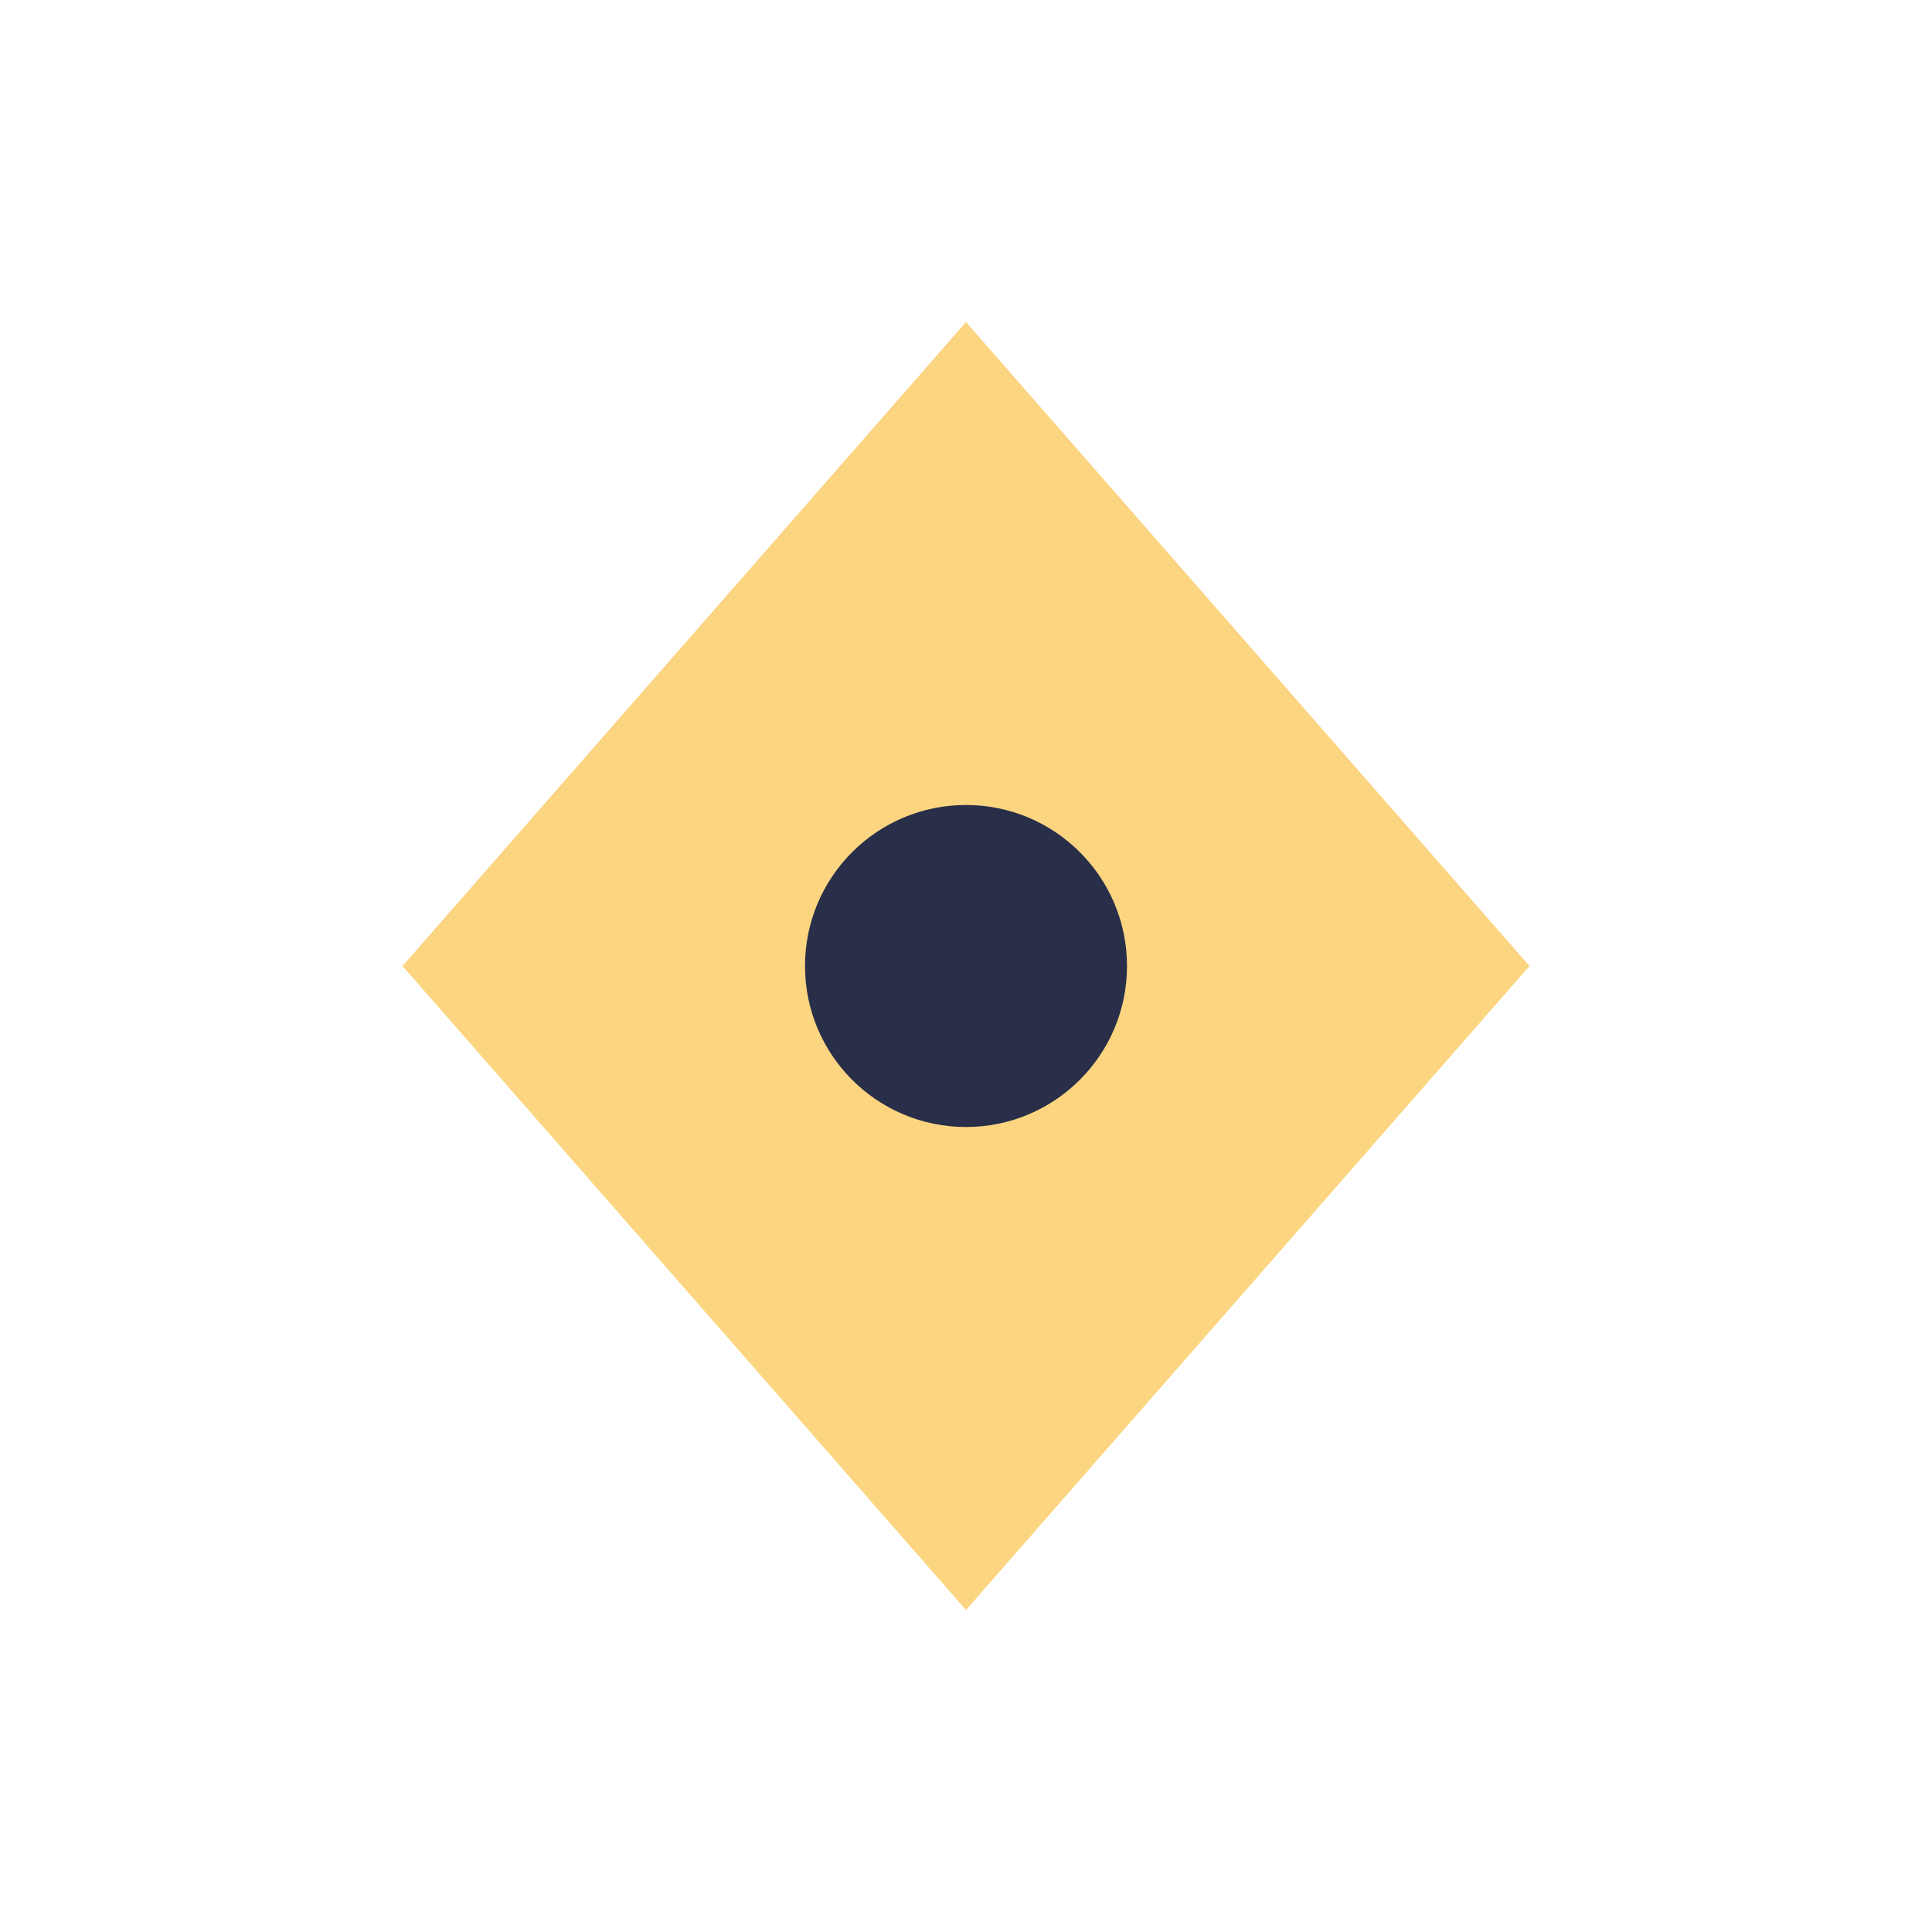
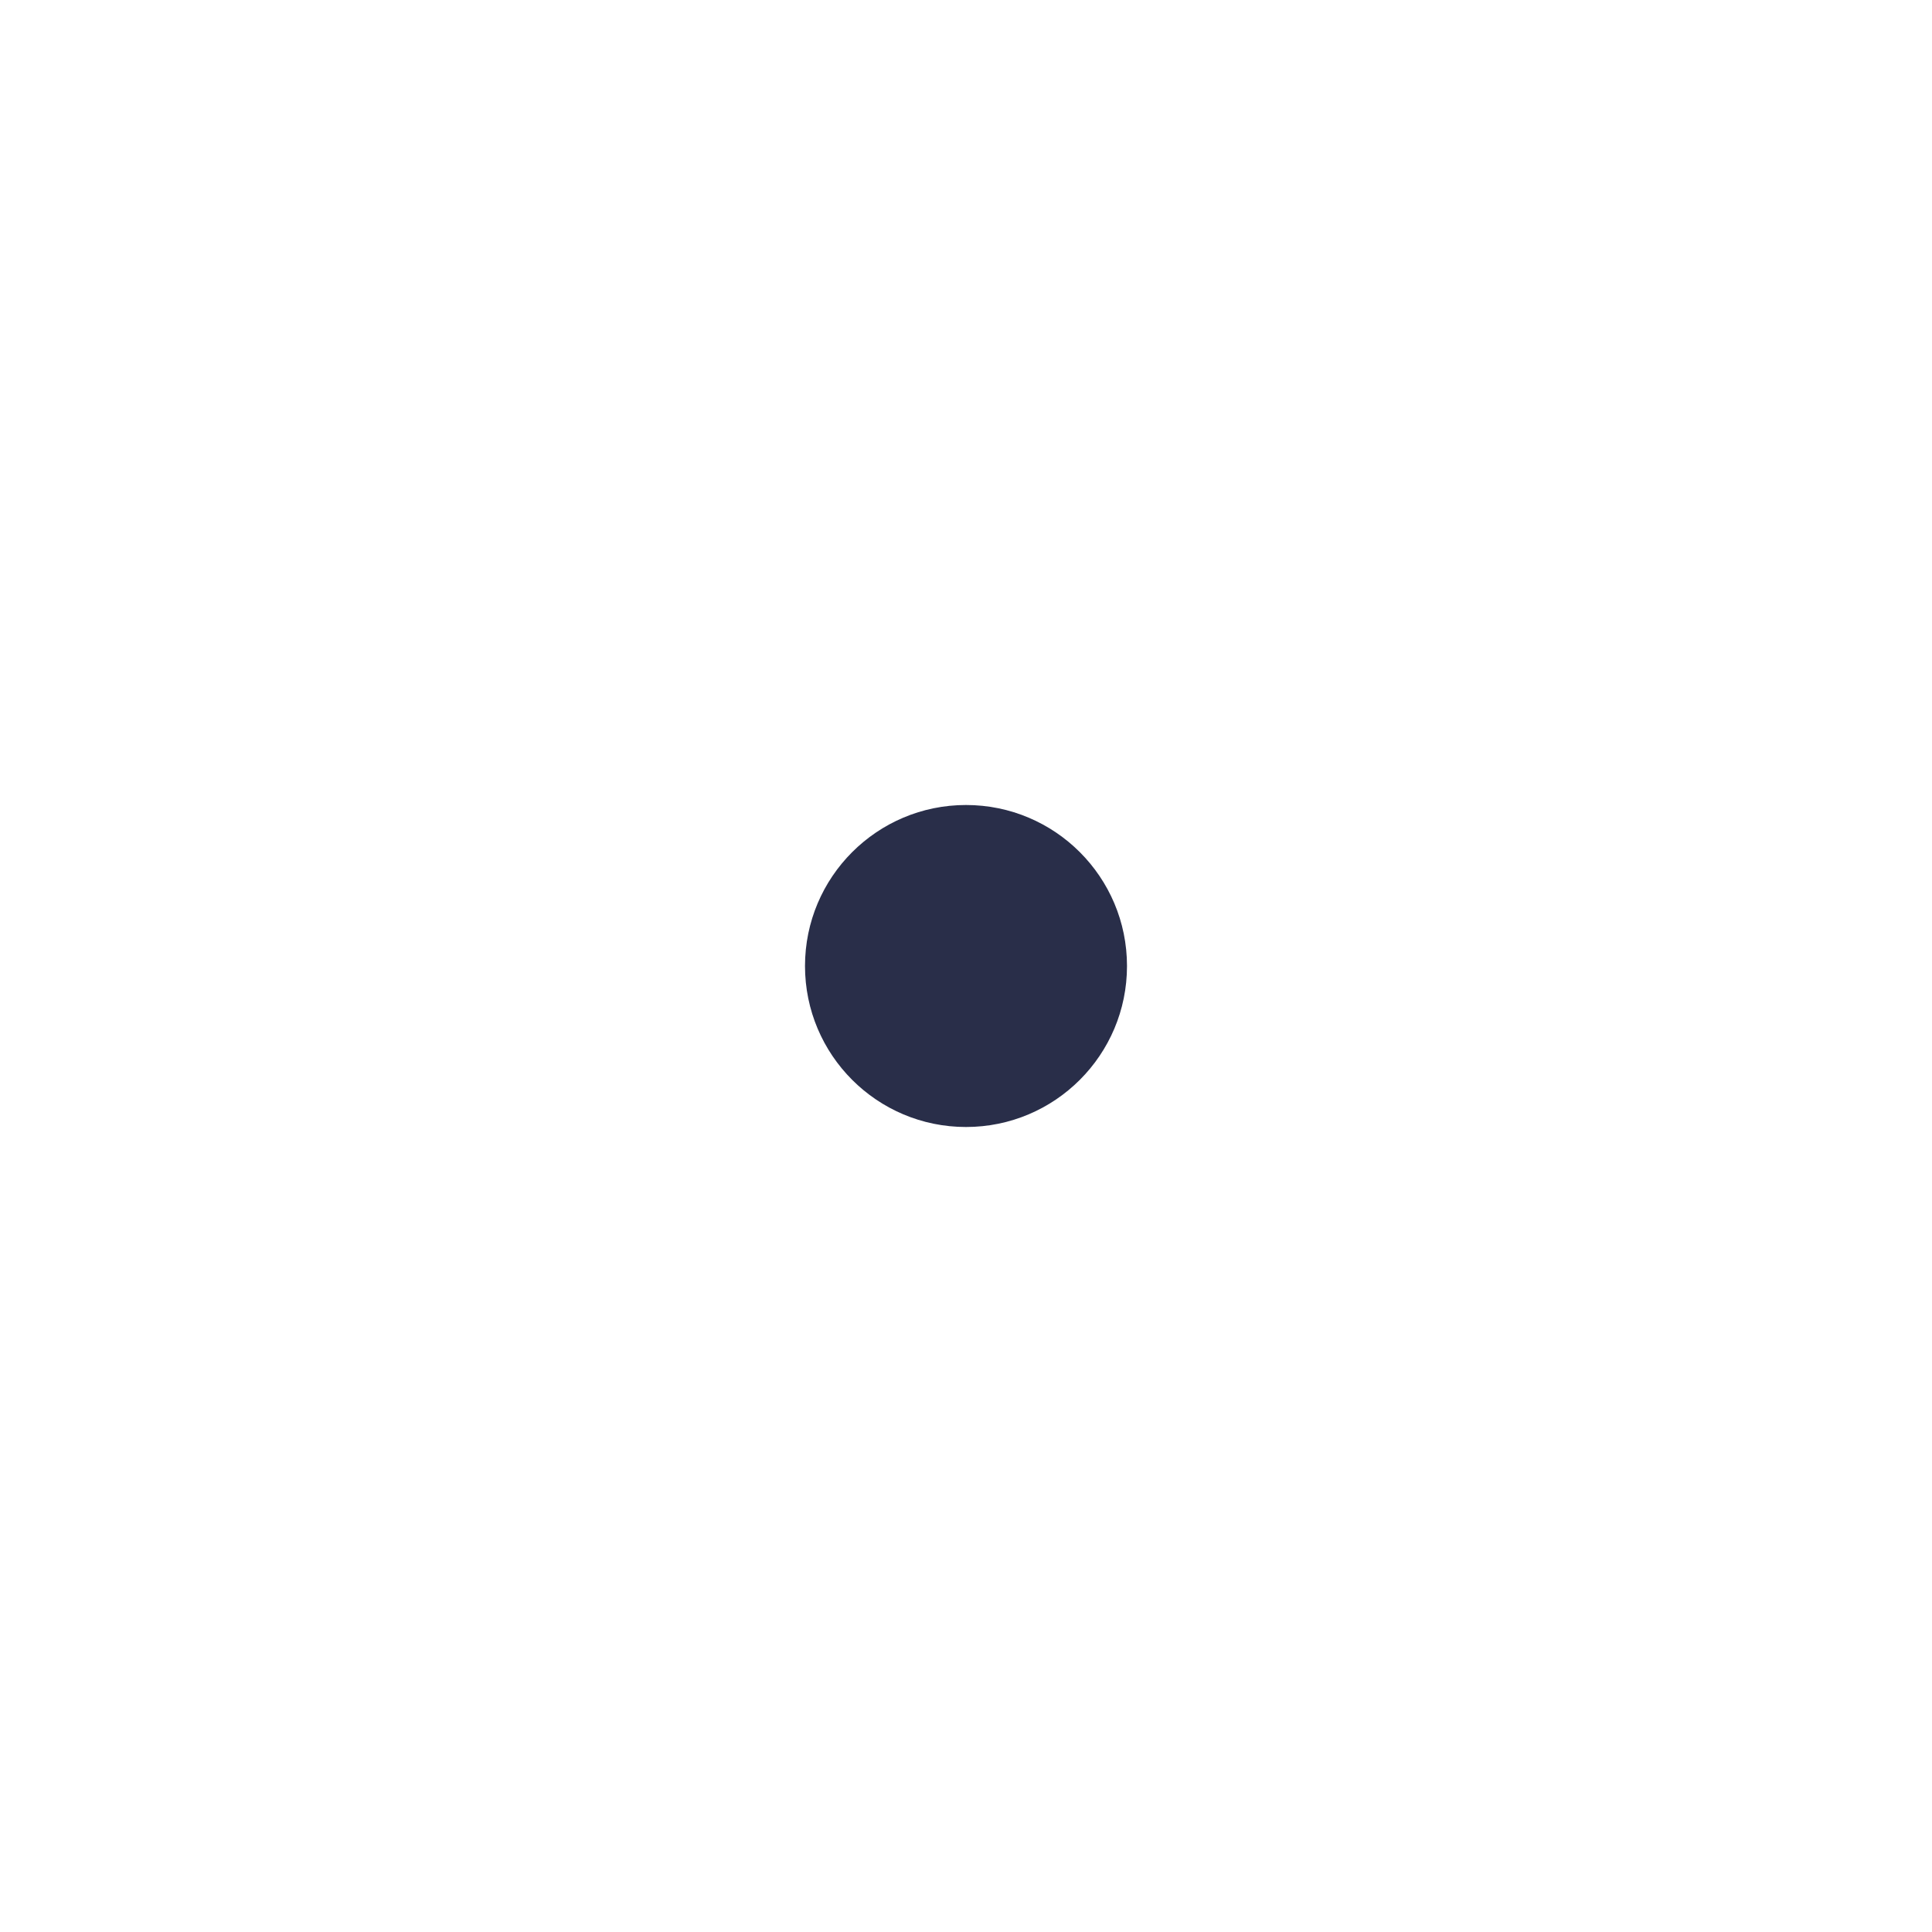
<svg xmlns="http://www.w3.org/2000/svg" width="24" height="24" viewBox="0 0 24 24">
-   <polygon points="12,4 19,12 12,20 5,12" fill="#FCD581" />
  <circle cx="12" cy="12" r="2" fill="#292E49" />
</svg>